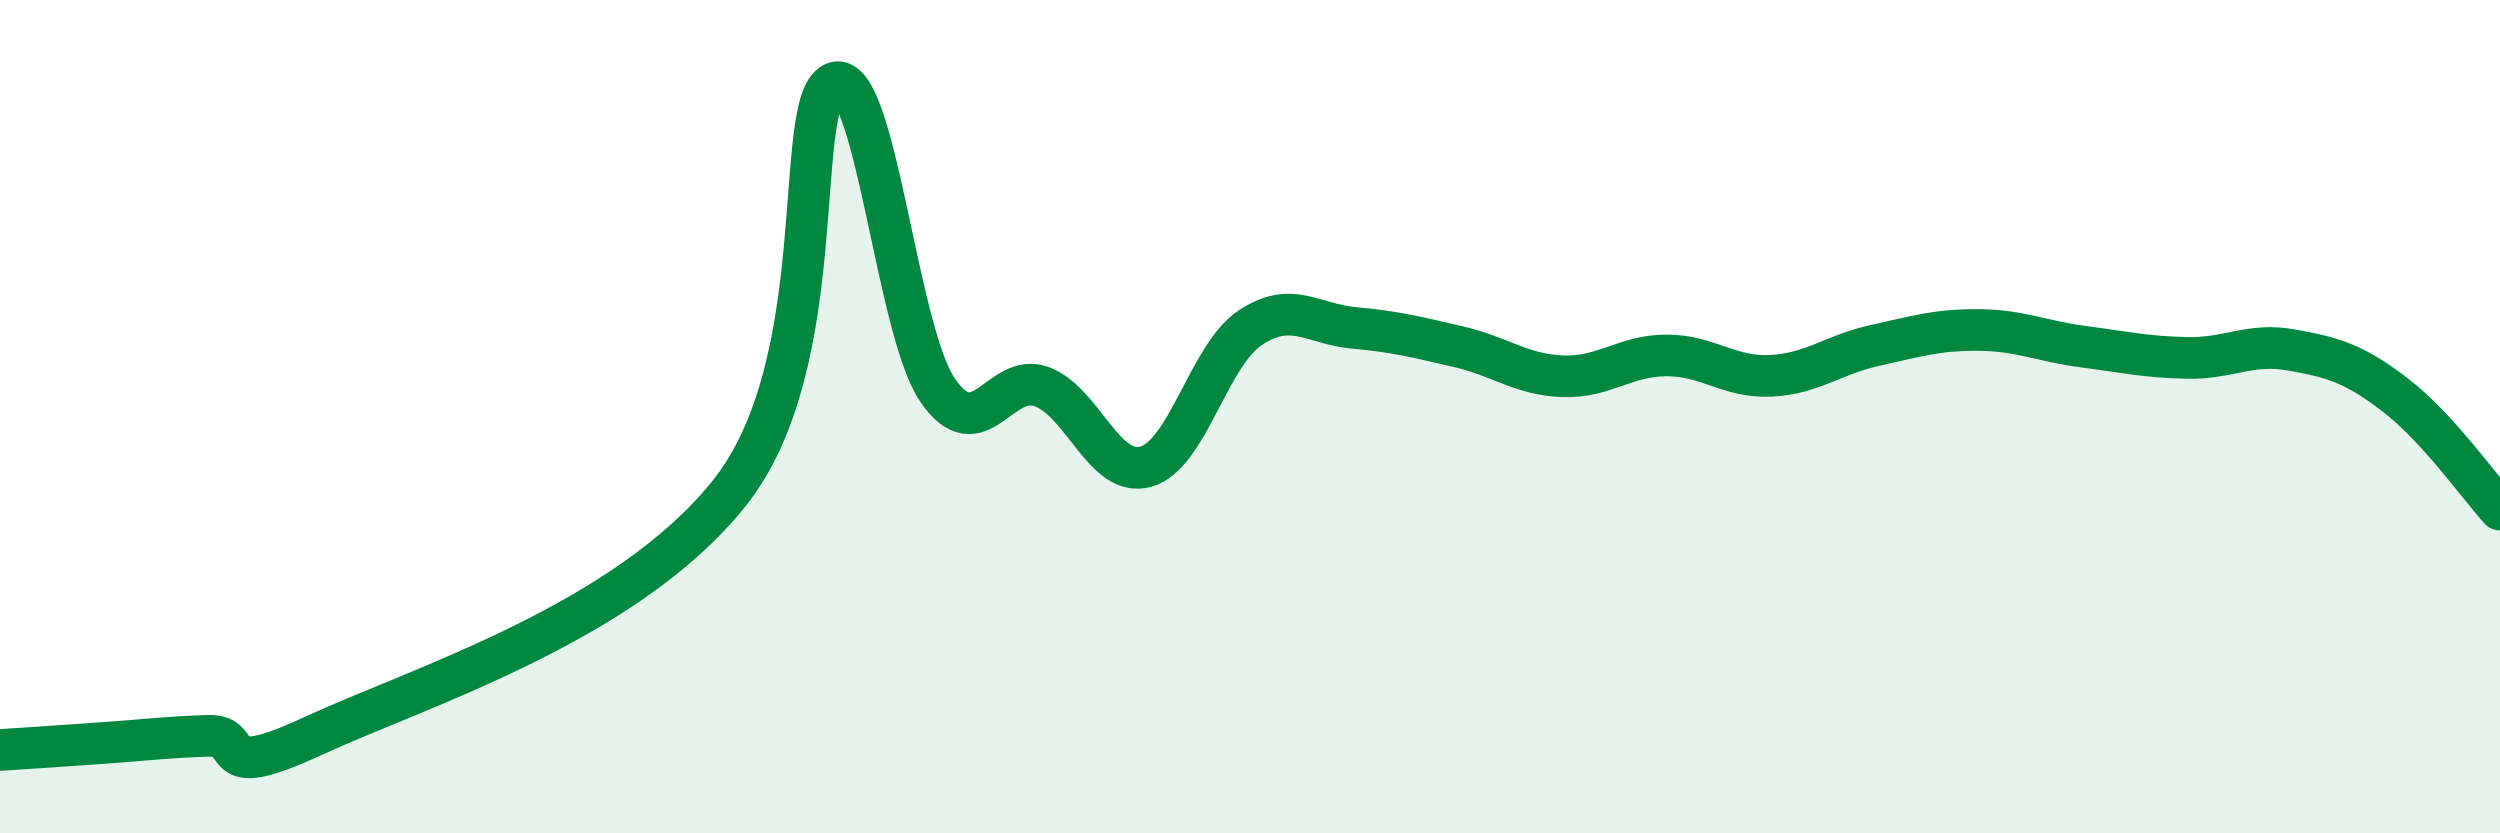
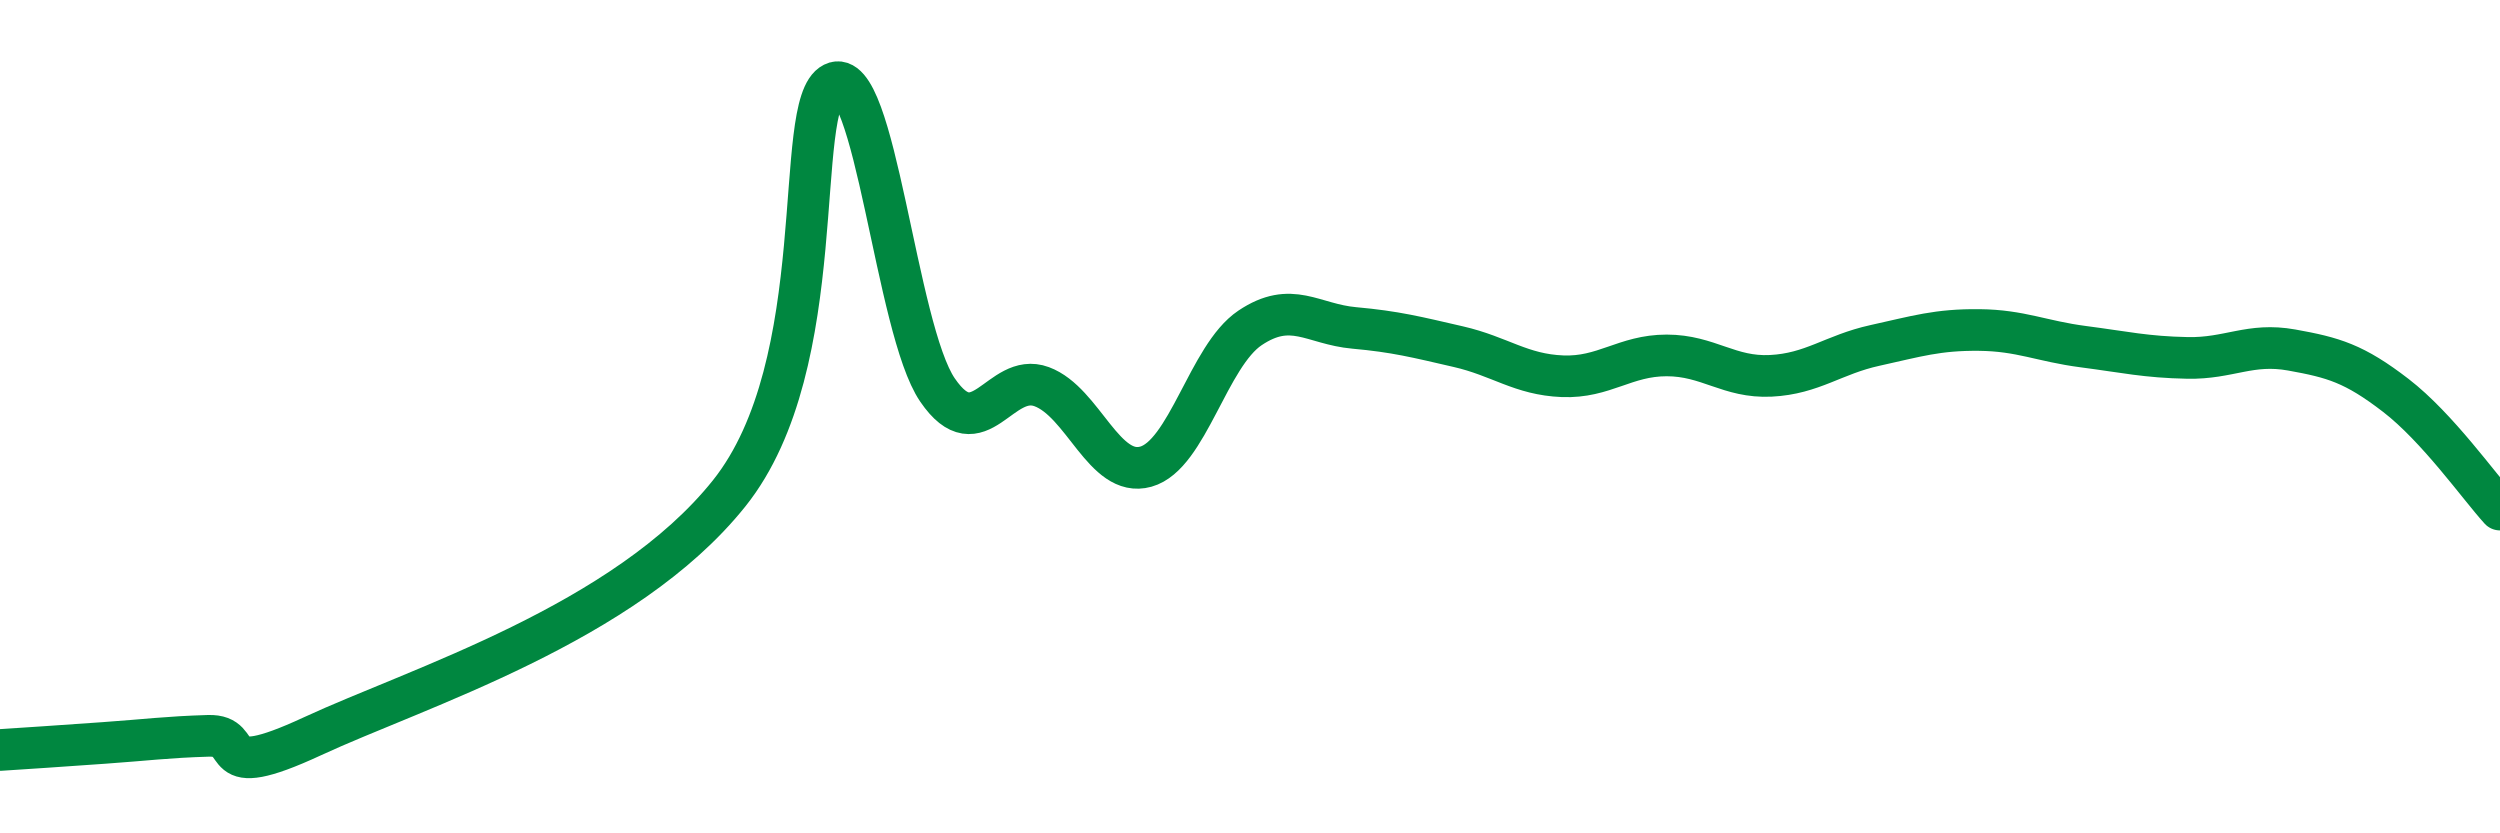
<svg xmlns="http://www.w3.org/2000/svg" width="60" height="20" viewBox="0 0 60 20">
-   <path d="M 0,18 C 0.5,17.97 1.5,17.9 2.5,17.83 C 3.5,17.76 4,17.69 5,17.66 C 6,17.63 5,18.83 7.5,17.67 C 10,16.51 15,14.97 17.5,11.84 C 20,8.71 19,2.5 20,2 C 21,1.5 21.5,7.9 22.5,9.36 C 23.5,10.82 24,8.91 25,9.28 C 26,9.65 26.5,11.48 27.5,11.2 C 28.5,10.92 29,8.54 30,7.87 C 31,7.2 31.5,7.78 32.5,7.87 C 33.5,7.96 34,8.09 35,8.32 C 36,8.55 36.5,8.99 37.5,9.03 C 38.5,9.07 39,8.53 40,8.53 C 41,8.53 41.5,9.07 42.5,9.02 C 43.5,8.97 44,8.51 45,8.29 C 46,8.07 46.5,7.91 47.5,7.92 C 48.5,7.93 49,8.19 50,8.32 C 51,8.45 51.5,8.57 52.5,8.59 C 53.5,8.61 54,8.22 55,8.4 C 56,8.58 56.5,8.72 57.5,9.49 C 58.5,10.26 59.5,11.68 60,12.23L60 20L0 20Z" fill="#008740" opacity="0.1" stroke-linecap="round" stroke-linejoin="round" />
  <path d="M 0,18 C 0.5,17.97 1.5,17.9 2.5,17.83 C 3.5,17.76 4,17.69 5,17.66 C 6,17.63 5,18.83 7.5,17.67 C 10,16.51 15,14.97 17.5,11.84 C 20,8.71 19,2.5 20,2 C 21,1.5 21.5,7.9 22.5,9.36 C 23.5,10.82 24,8.91 25,9.28 C 26,9.65 26.5,11.48 27.5,11.2 C 28.5,10.92 29,8.54 30,7.87 C 31,7.2 31.5,7.78 32.5,7.87 C 33.5,7.96 34,8.09 35,8.32 C 36,8.55 36.5,8.99 37.5,9.03 C 38.5,9.07 39,8.53 40,8.53 C 41,8.53 41.5,9.07 42.5,9.02 C 43.5,8.97 44,8.51 45,8.29 C 46,8.07 46.5,7.91 47.5,7.92 C 48.5,7.93 49,8.19 50,8.32 C 51,8.45 51.5,8.57 52.5,8.59 C 53.5,8.61 54,8.22 55,8.4 C 56,8.58 56.5,8.72 57.5,9.49 C 58.5,10.26 59.5,11.68 60,12.23" stroke="#008740" stroke-width="1" fill="none" stroke-linecap="round" stroke-linejoin="round" />
</svg>